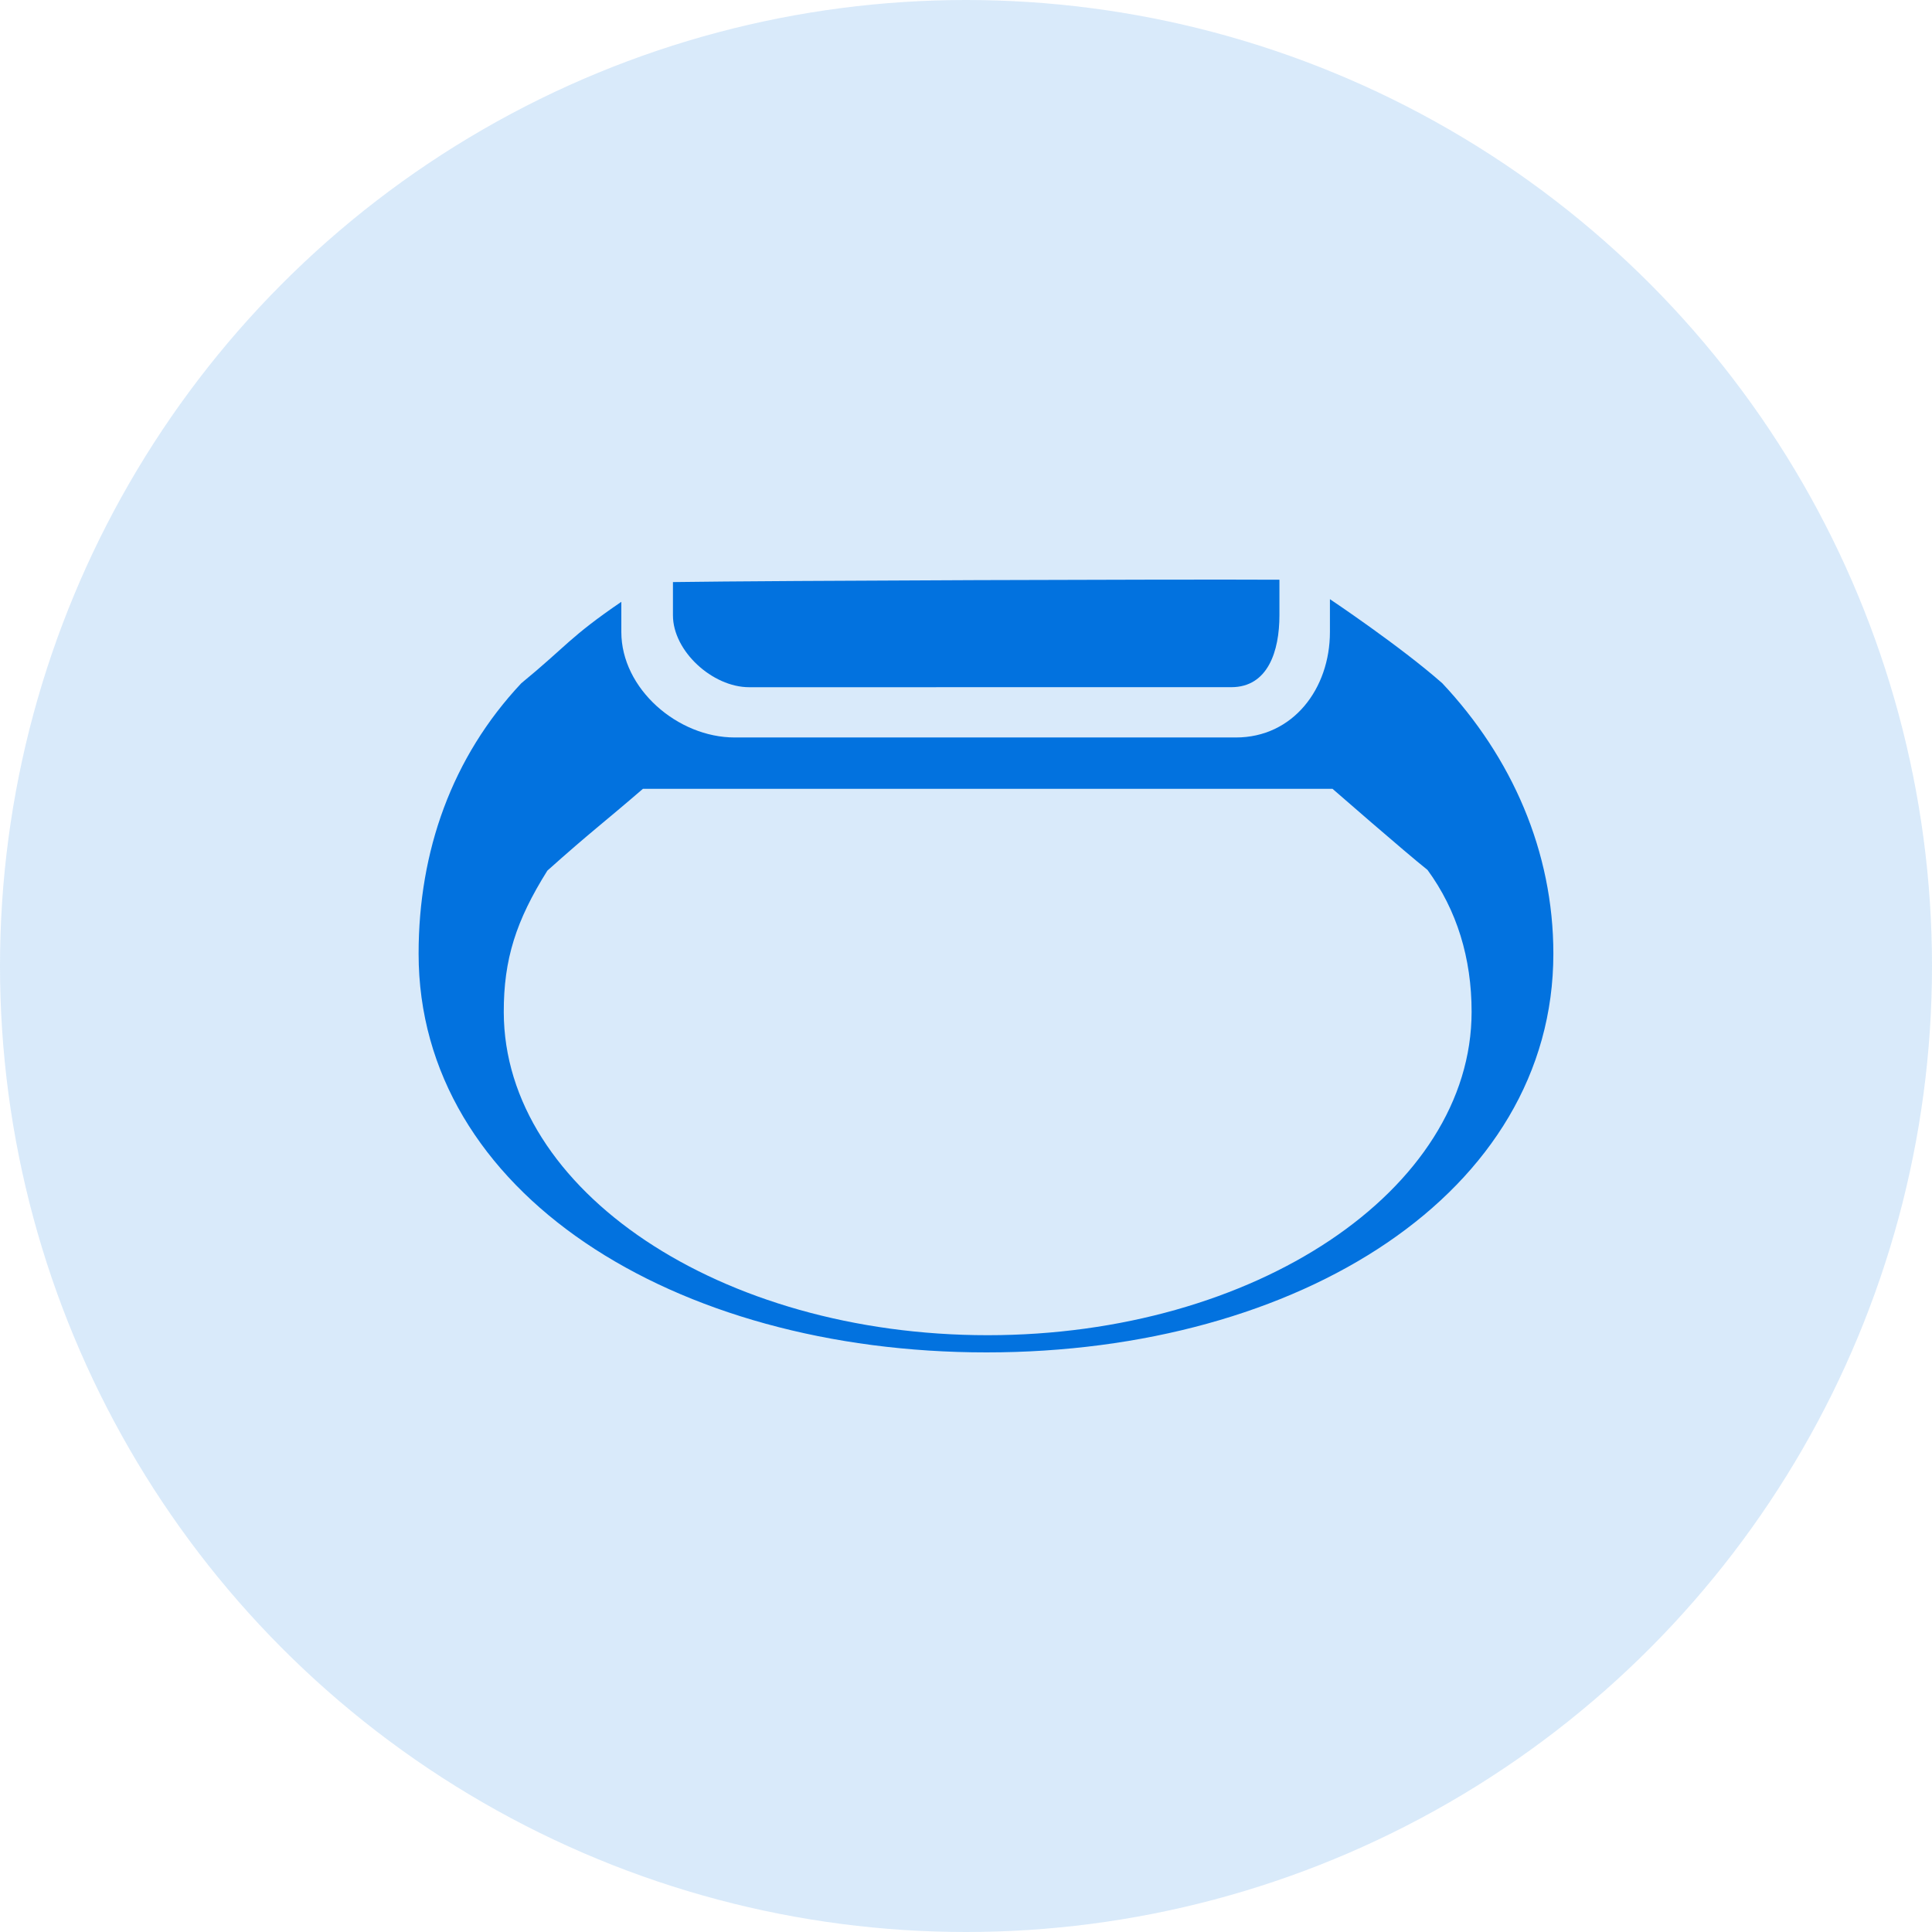
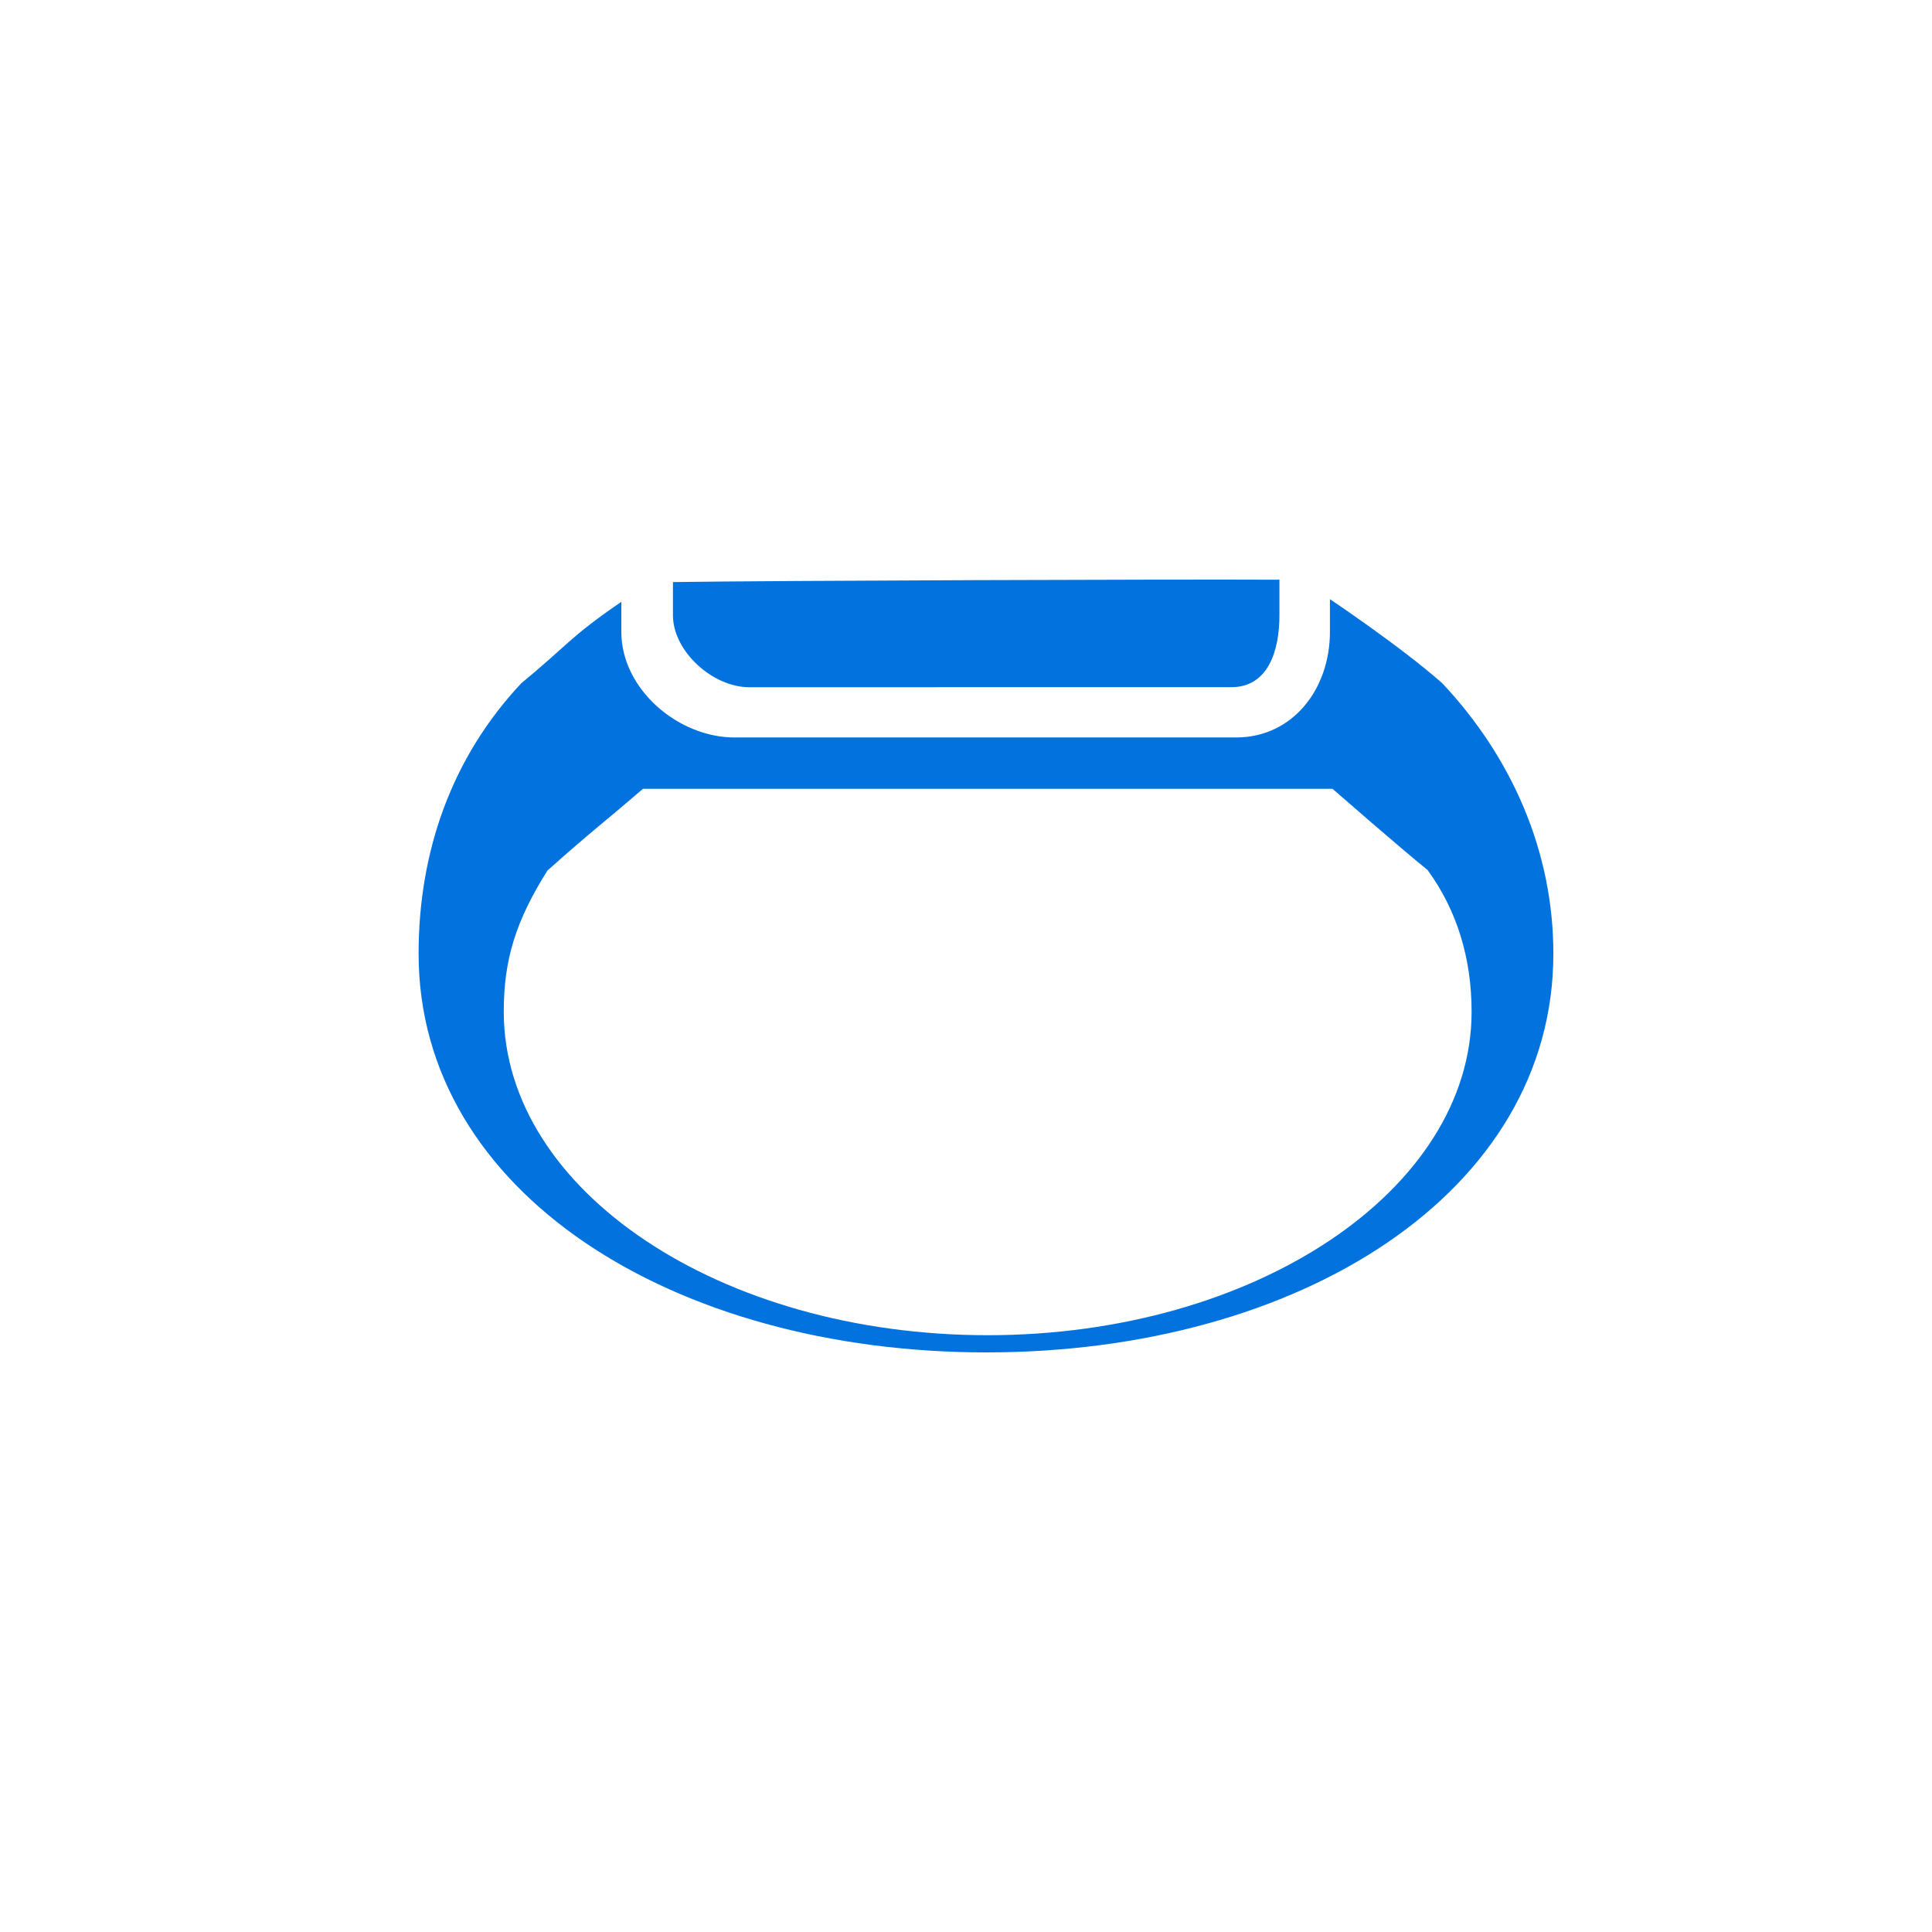
<svg xmlns="http://www.w3.org/2000/svg" width="60px" height="60px" viewBox="0 0 60 60" version="1.1">
  <title>穿戴1</title>
  <g id="页面-1" stroke="none" stroke-width="1" fill="none" fill-rule="evenodd">
    <g id="切图" transform="translate(-148, -192)" fill="#0272DF">
      <g id="穿戴1" transform="translate(148, 192)">
-         <circle id="椭圆形备份-8" fill-opacity="0.15" cx="30" cy="30" r="30" />
        <g id="智能手环(1)" transform="translate(13, 18)" fill-rule="nonzero">
-           <path d="M28.302,0.608 C28.302,0.608 30.483,2.064 31.793,3.22 C33.95,5.519 35.241,8.438 35.241,11.617 C35.241,19.042 27.351,24 17.634,24 C7.917,24 6.89226454e-13,19.042 6.89226454e-13,11.617 C6.89226454e-13,8.437 1.031,5.519 3.188,3.22 C4.593,2.067 4.685,1.79 6.296,0.69 L6.296,0.69 L6.296,1.627 C6.296,3.386 8.041,4.903 9.817,4.903 L9.817,4.903 L25.382,4.903 C27.158,4.903 28.302,3.387 28.302,1.627 L28.302,1.627 Z M28.383,6.498 L6.966,6.498 C5.735,7.561 5.365,7.817 3.999,9.038 C3.026,10.591 2.641,11.789 2.645,13.437 C2.658,18.977 9.374,23.466 17.674,23.466 L17.674,23.466 C25.974,23.465 32.702,18.959 32.702,13.421 C32.702,11.756 32.245,10.265 31.333,9.017 C30.634,8.461 28.383,6.498 28.383,6.498 L28.383,6.498 Z M7.899,0.077 C11.128,0.03 23.505,-0.013 26.734,0.004 L26.734,0.004 L26.734,1.109 C26.734,2.221 26.378,3.341 25.239,3.341 L25.239,3.341 L10.265,3.342 C9.126,3.342 7.899,2.221 7.899,1.11 L7.899,1.11 Z" id="形状结合" />
+           <path d="M28.302,0.608 C28.302,0.608 30.483,2.064 31.793,3.22 C33.95,5.519 35.241,8.438 35.241,11.617 C35.241,19.042 27.351,24 17.634,24 C7.917,24 6.89226454e-13,19.042 6.89226454e-13,11.617 C6.89226454e-13,8.437 1.031,5.519 3.188,3.22 C4.593,2.067 4.685,1.79 6.296,0.69 L6.296,0.69 L6.296,1.627 C6.296,3.386 8.041,4.903 9.817,4.903 L9.817,4.903 L25.382,4.903 C27.158,4.903 28.302,3.387 28.302,1.627 L28.302,1.627 Z M28.383,6.498 L6.966,6.498 C5.735,7.561 5.365,7.817 3.999,9.038 C3.026,10.591 2.641,11.789 2.645,13.437 C2.658,18.977 9.374,23.466 17.674,23.466 L17.674,23.466 C25.974,23.465 32.702,18.959 32.702,13.421 C32.702,11.756 32.245,10.265 31.333,9.017 C30.634,8.461 28.383,6.498 28.383,6.498 L28.383,6.498 M7.899,0.077 C11.128,0.03 23.505,-0.013 26.734,0.004 L26.734,0.004 L26.734,1.109 C26.734,2.221 26.378,3.341 25.239,3.341 L25.239,3.341 L10.265,3.342 C9.126,3.342 7.899,2.221 7.899,1.11 L7.899,1.11 Z" id="形状结合" />
        </g>
      </g>
    </g>
  </g>
</svg>